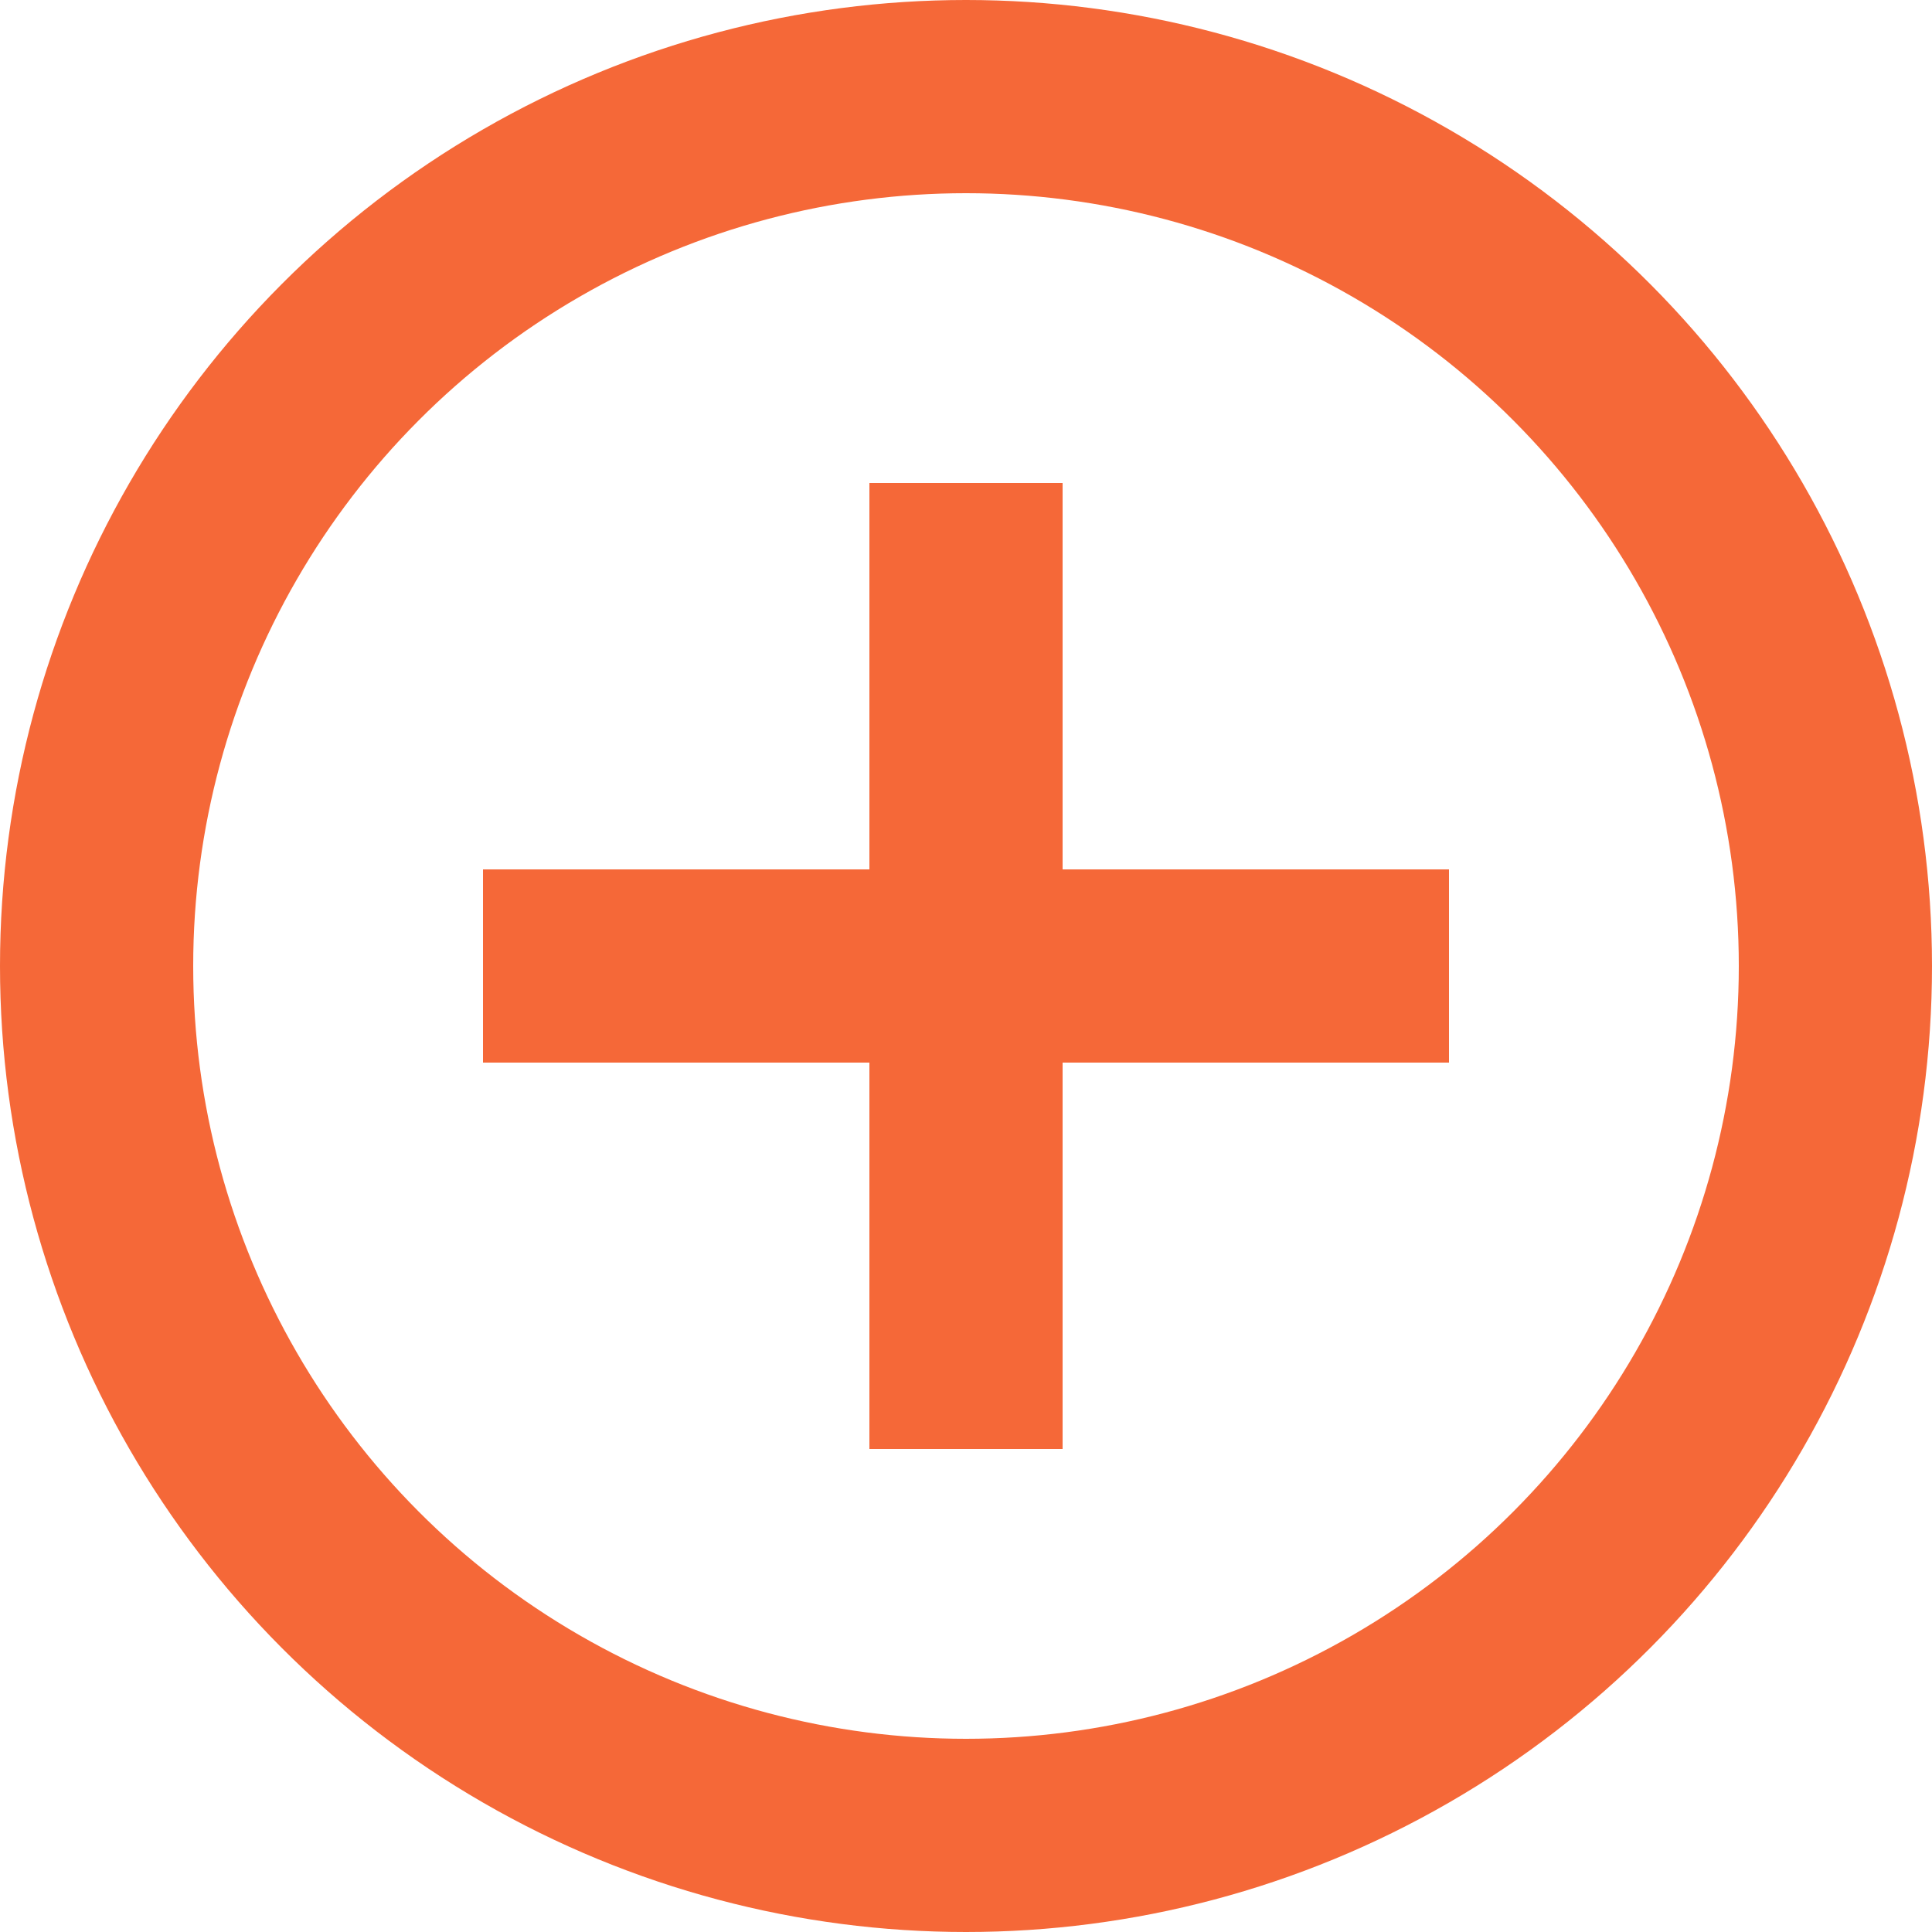
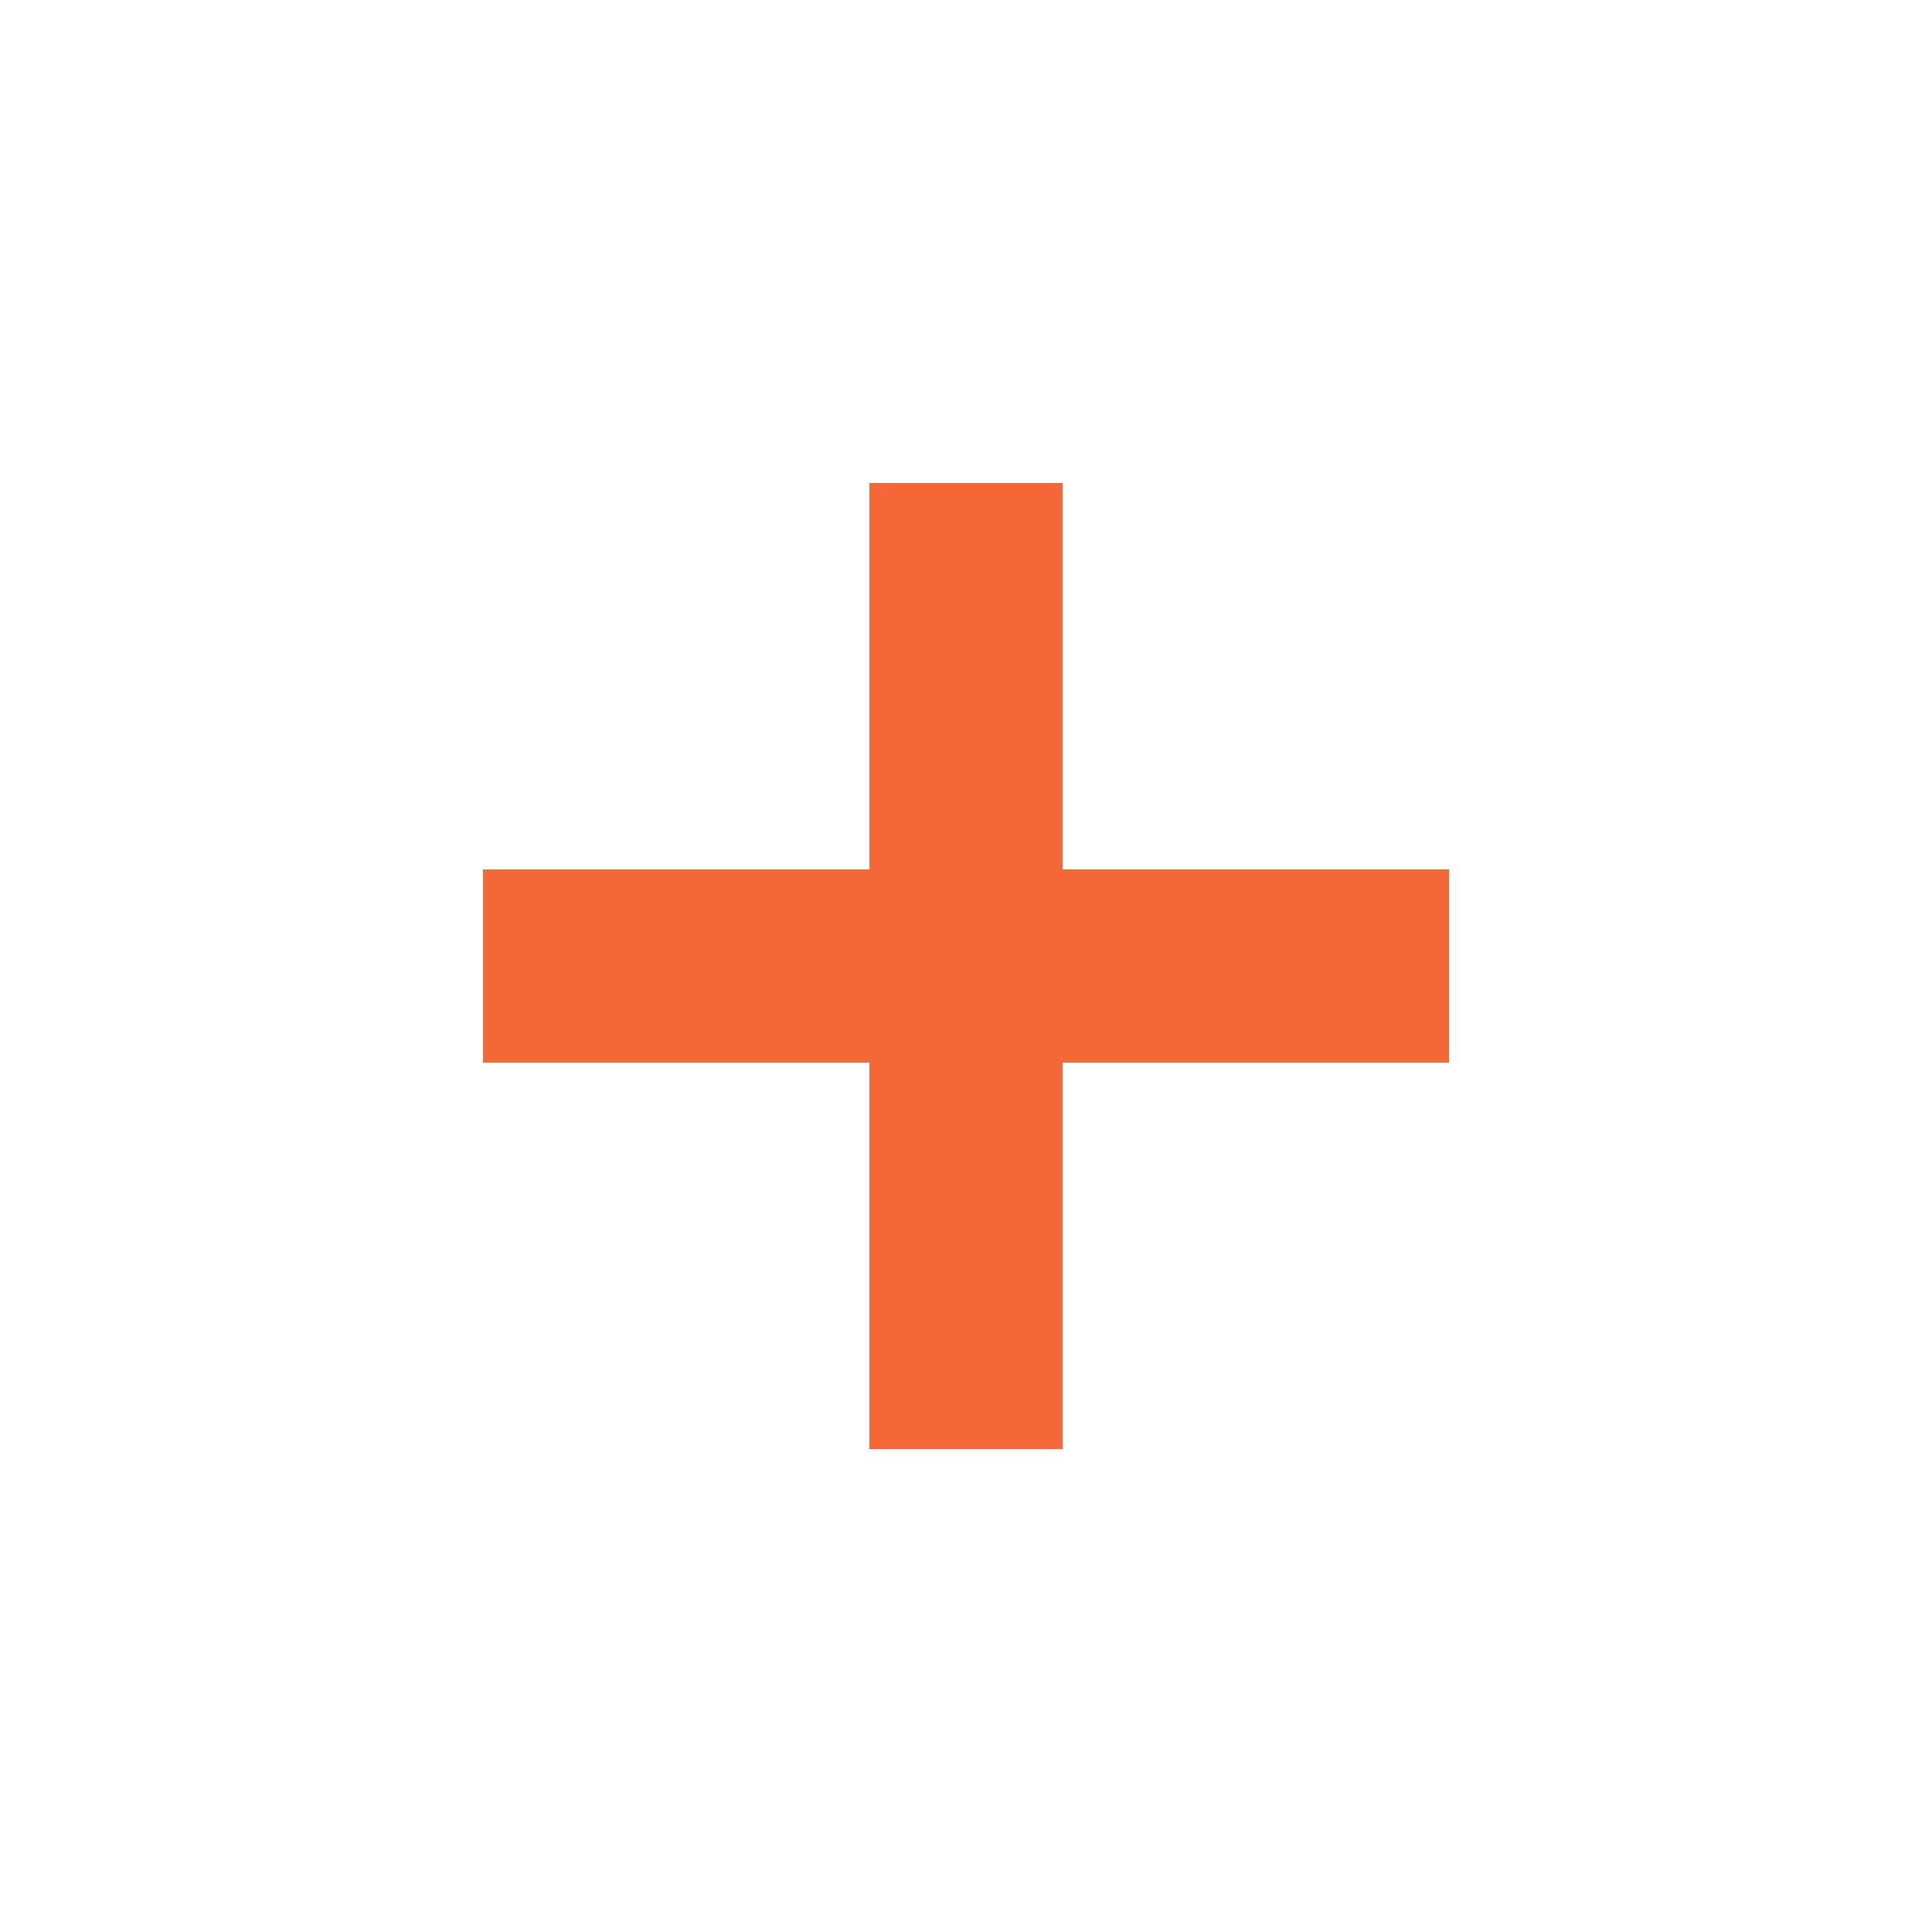
<svg xmlns="http://www.w3.org/2000/svg" width="20" height="20" viewBox="0 0 20 20" fill="none">
-   <circle cx="10" cy="10" r="9" stroke="#F56838" stroke-width="2" />
  <path d="M5 10H15M10 5V15" stroke="#F56838" stroke-width="2" />
</svg>